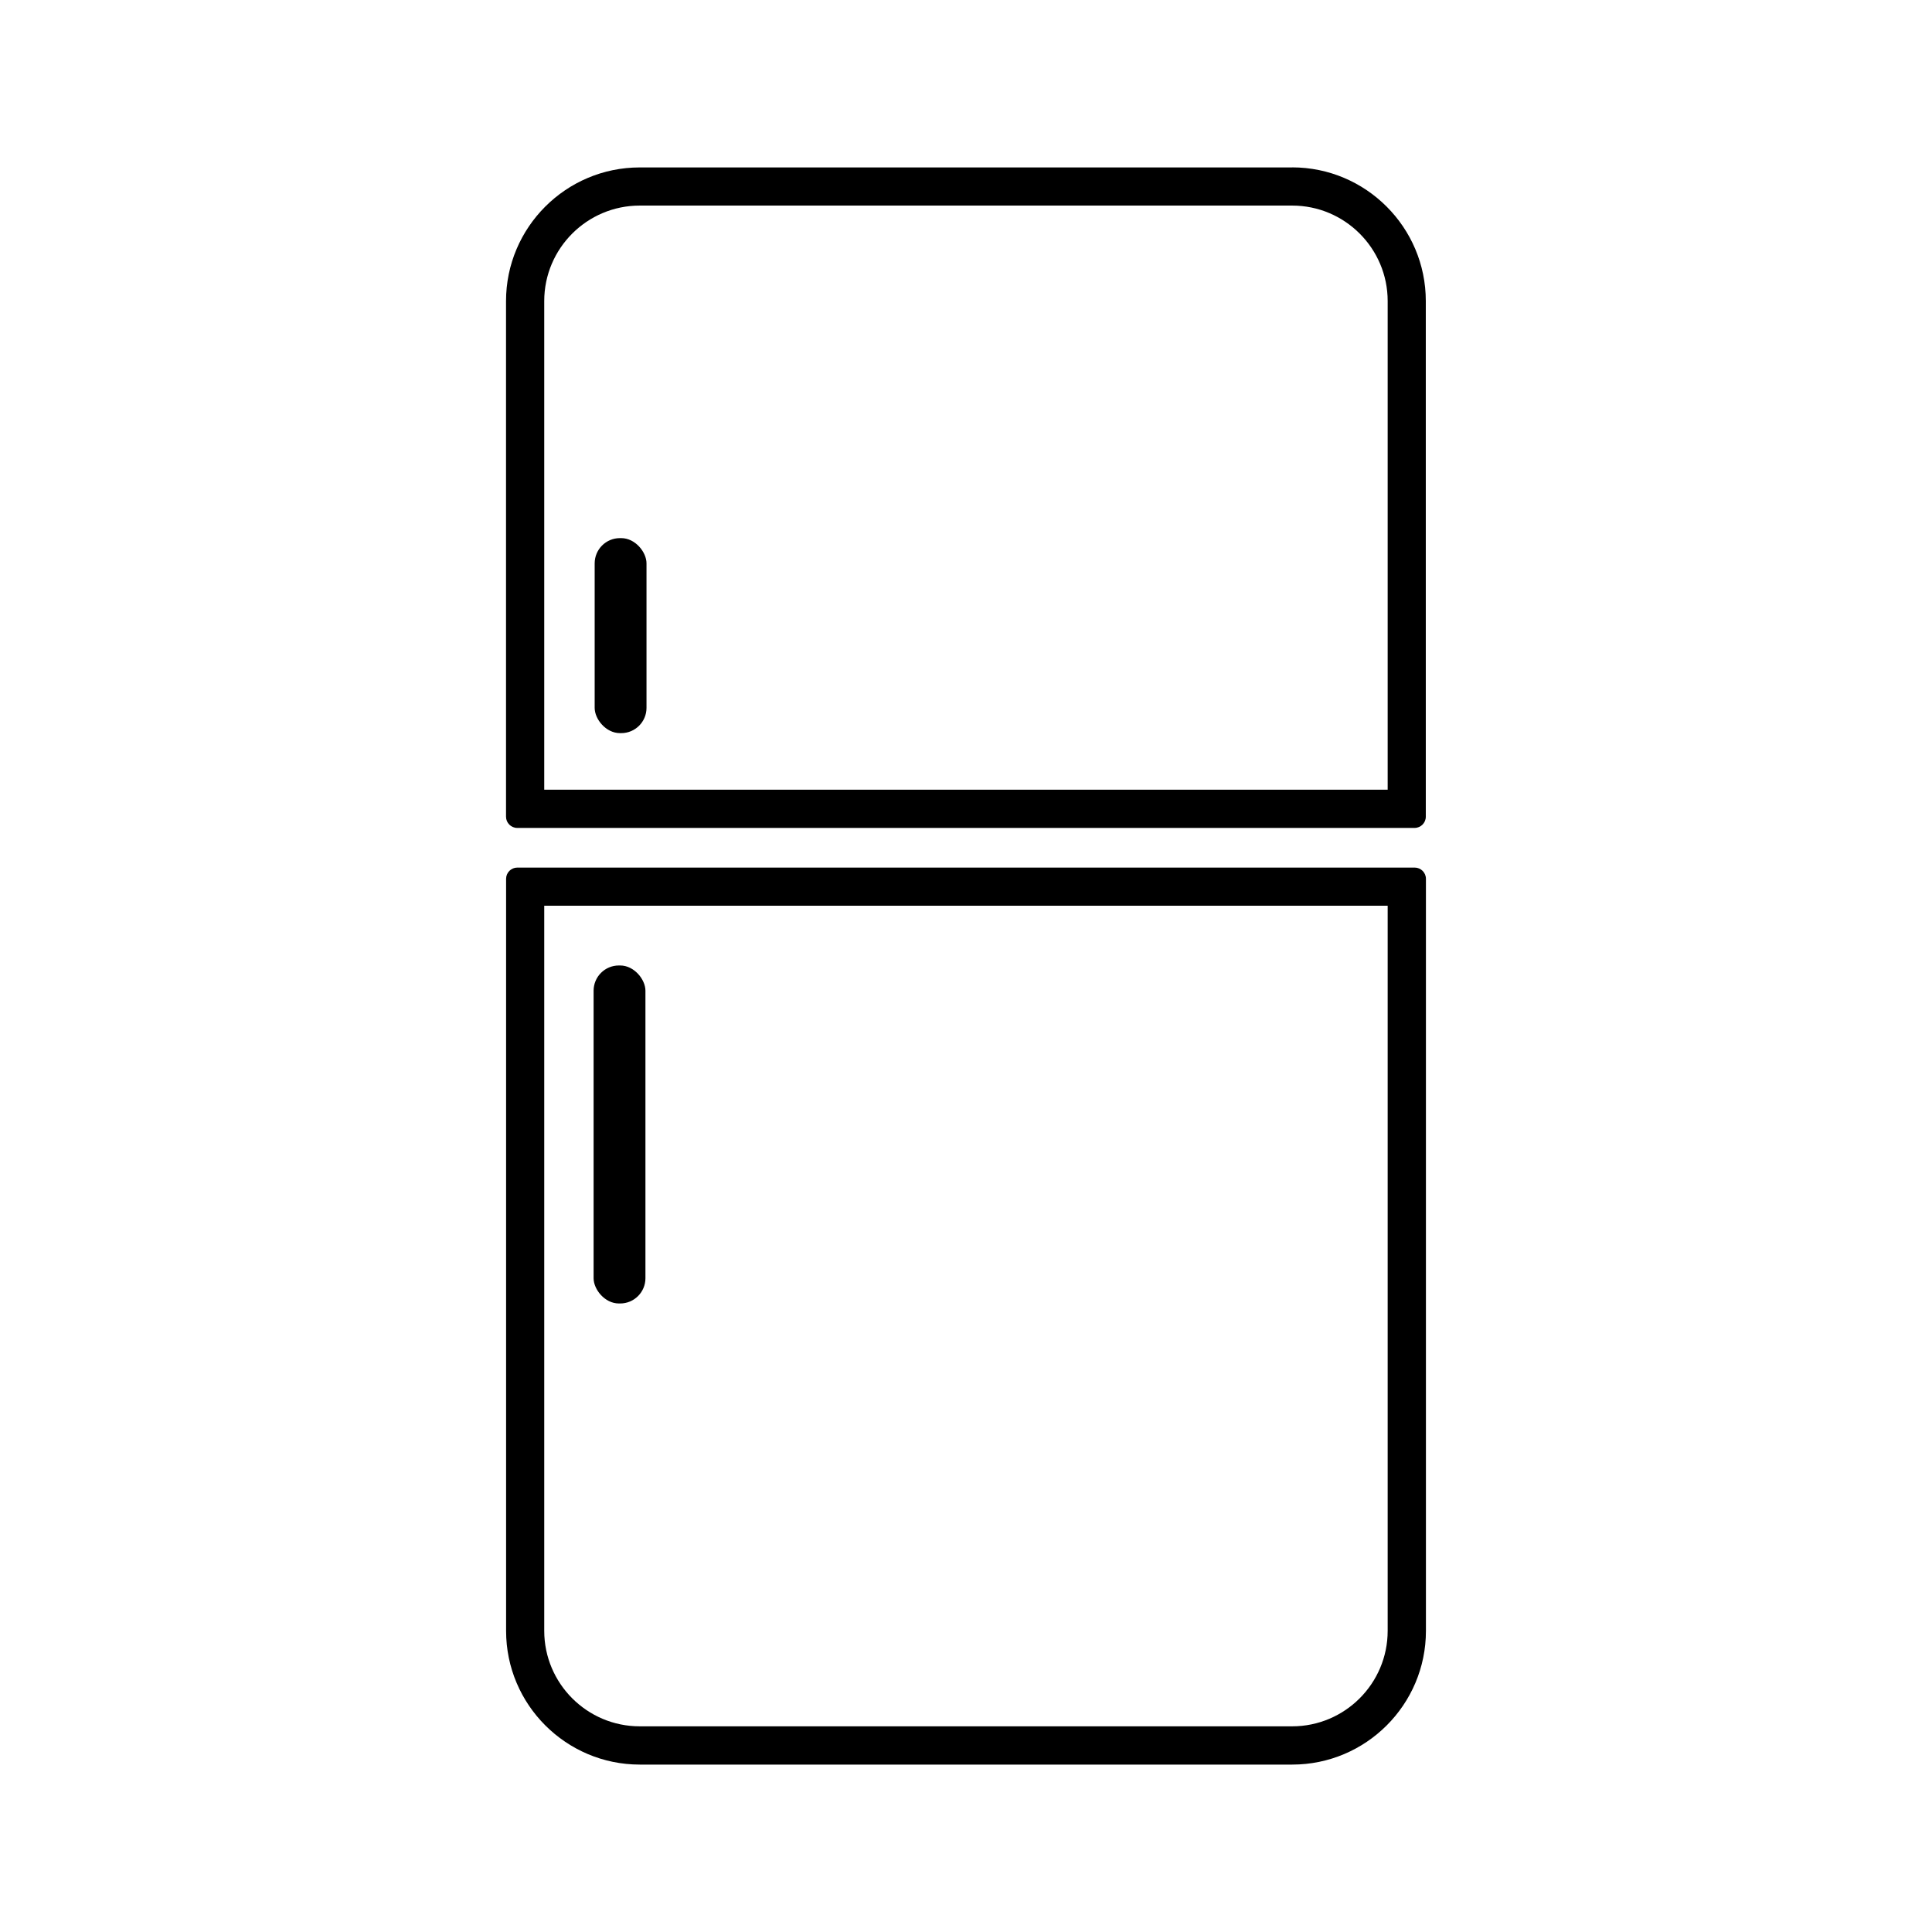
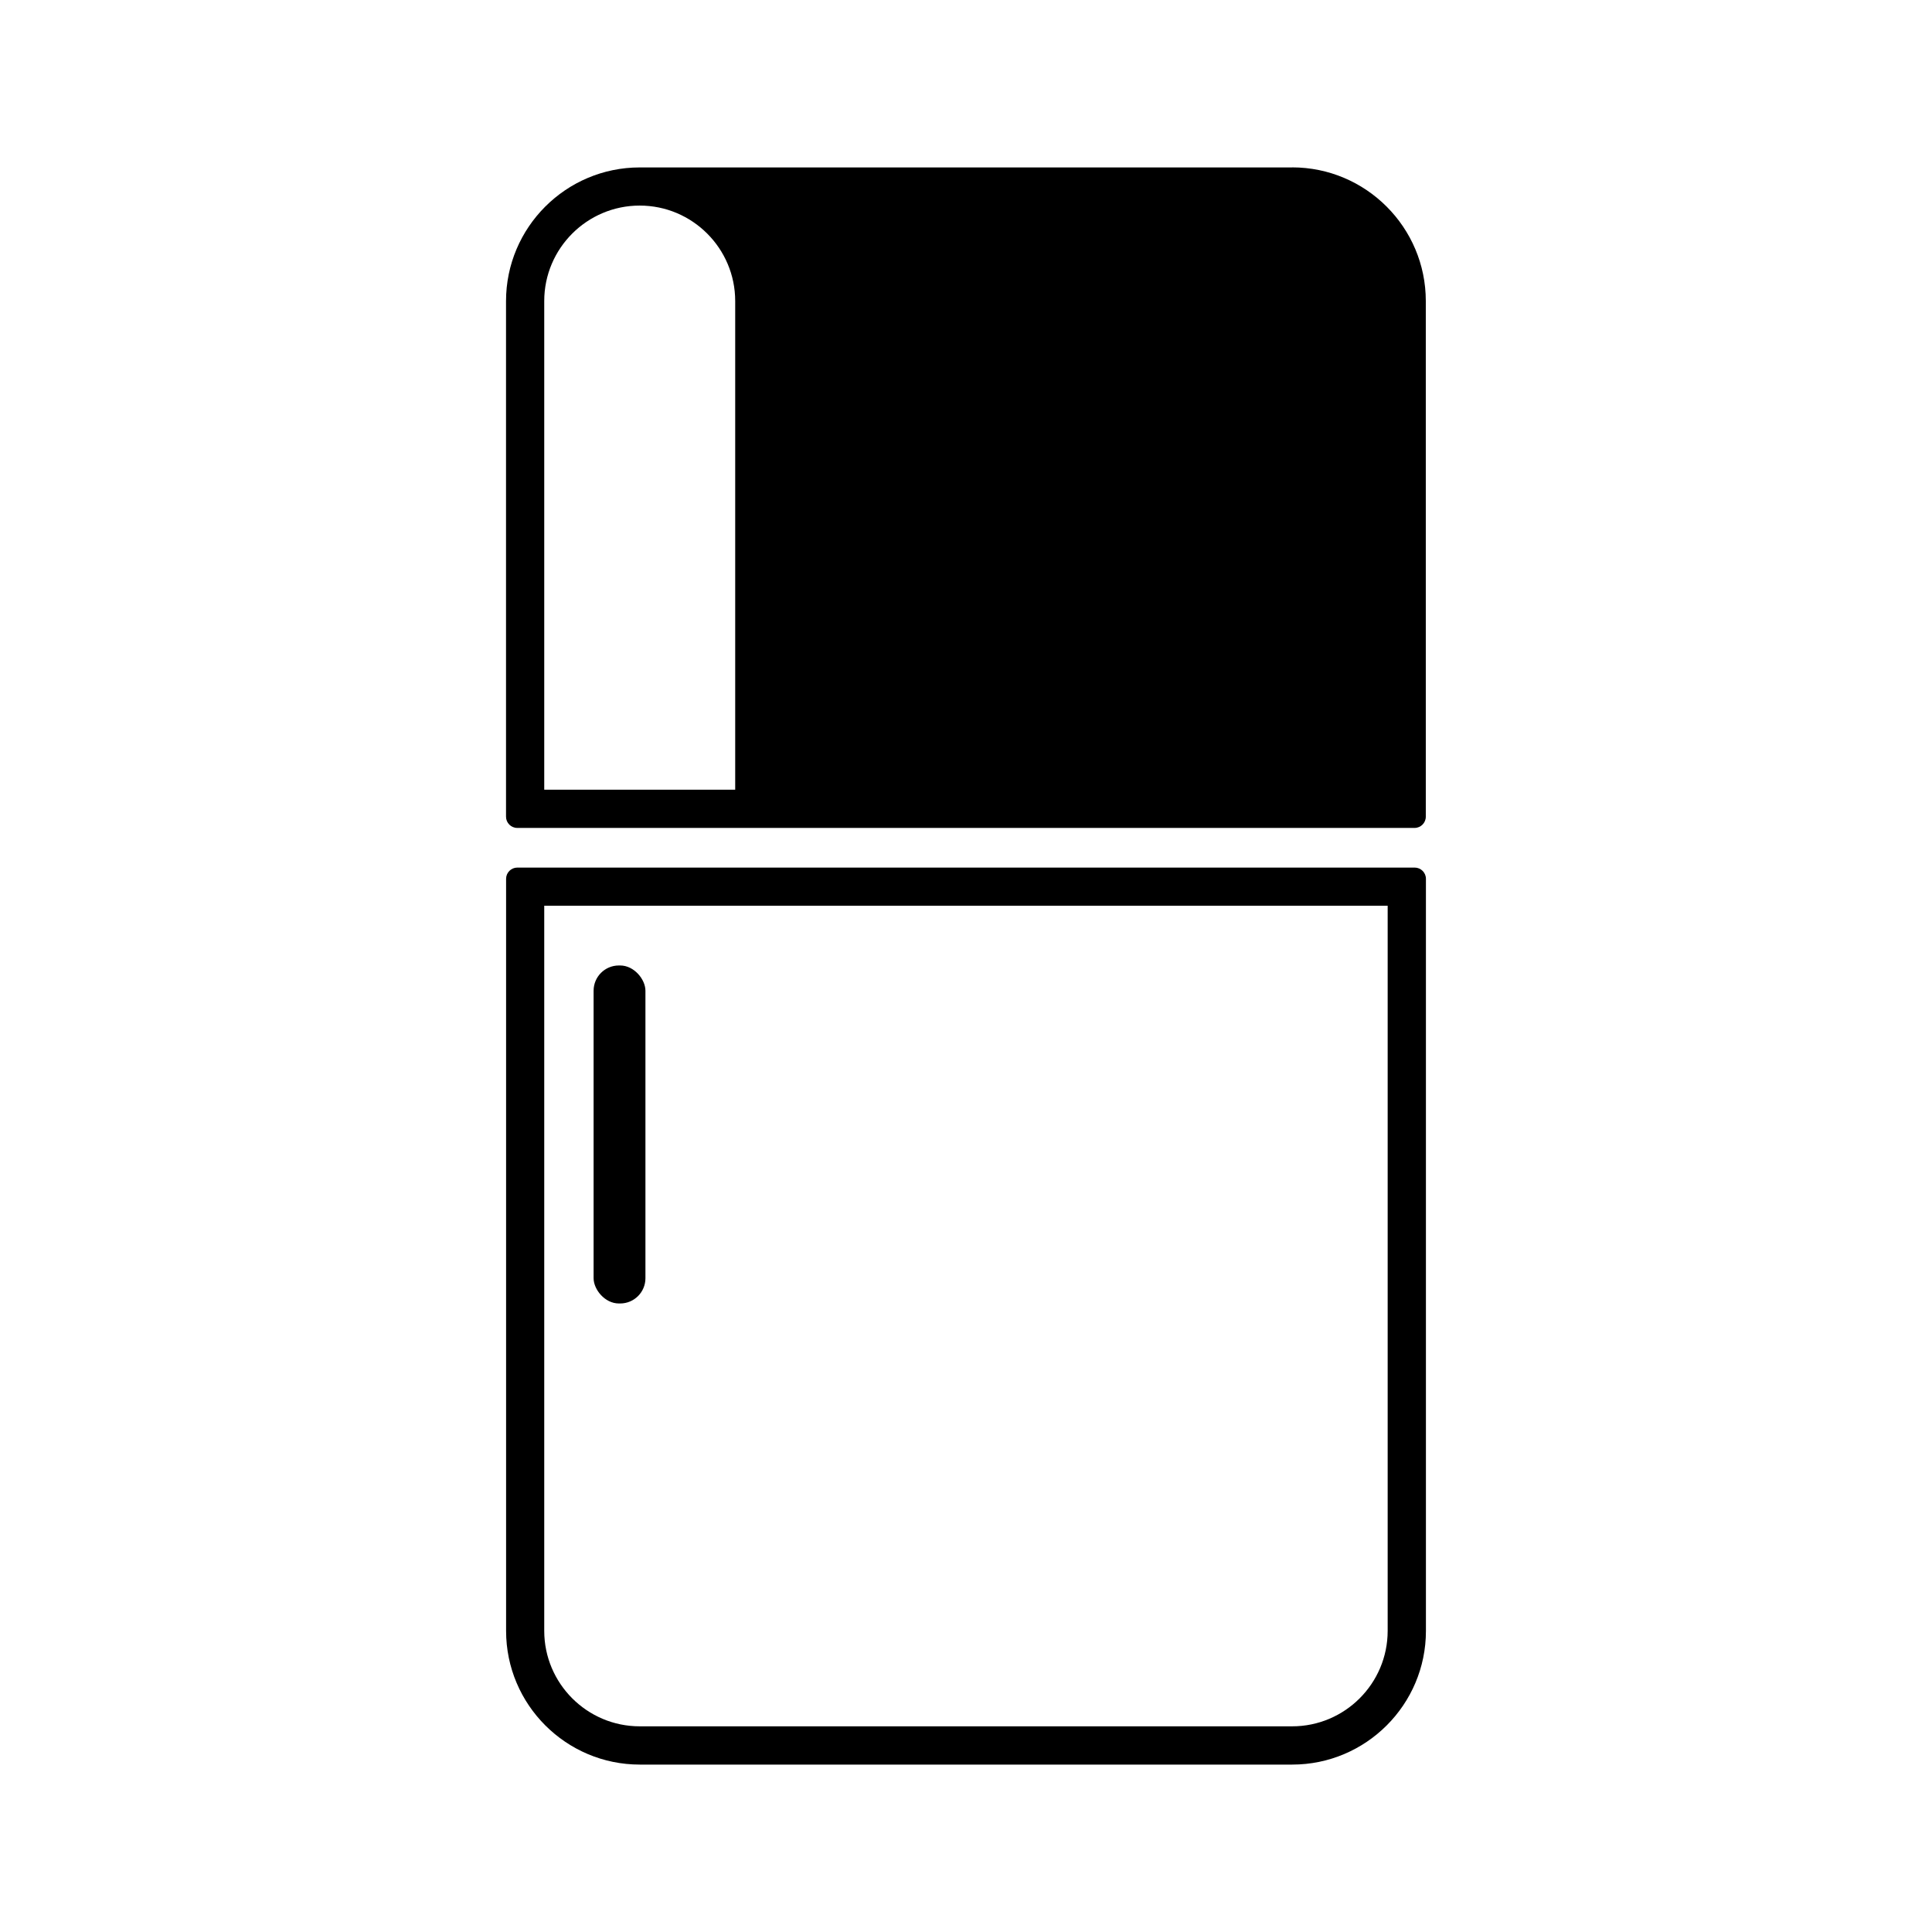
<svg xmlns="http://www.w3.org/2000/svg" id="Layer_1" version="1.1" viewBox="0 0 357.862 357.862">
  <g>
-     <path d="M239.35,31.013h-120.857c-13.654,0-24.762,11.108-24.762,24.762v95.503c0,1.143.935,2.078,2.078,2.078h166.213c1.143,0,2.078-.935,2.078-2.078V55.764c0-13.654-11.108-24.762-24.762-24.762l.01.01ZM118.494,38.079h120.857c9.757,0,17.685,7.939,17.685,17.685v90.515H100.808V55.764c0-9.757,7.939-17.685,17.685-17.685Z" />
+     <path d="M239.35,31.013h-120.857c-13.654,0-24.762,11.108-24.762,24.762v95.503c0,1.143.935,2.078,2.078,2.078h166.213c1.143,0,2.078-.935,2.078-2.078V55.764c0-13.654-11.108-24.762-24.762-24.762l.01.01ZM118.494,38.079c9.757,0,17.685,7.939,17.685,17.685v90.515H100.808V55.764c0-9.757,7.939-17.685,17.685-17.685Z" />
    <path d="M262.034,160.702H95.821c-1.143,0-2.078.935-2.078,2.078v139.311c0,13.654,11.108,24.761,24.762,24.761h120.856c13.654,0,24.762-11.108,24.762-24.761v-139.311c0-1.143-.935-2.078-2.078-2.078l-.01-0ZM257.036,167.767v134.313c0,9.757-7.939,17.685-17.685,17.685h-120.857c-9.757,0-17.685-7.939-17.685-17.685v-134.313h156.227v-0Z" />
  </g>
  <rect x="109.952" y="178.834" width="9.601" height="62.605" rx="4.676" ry="4.676" />
-   <rect x="110.15" y="99.676" width="9.601" height="36.119" rx="4.676" ry="4.676" />
</svg>